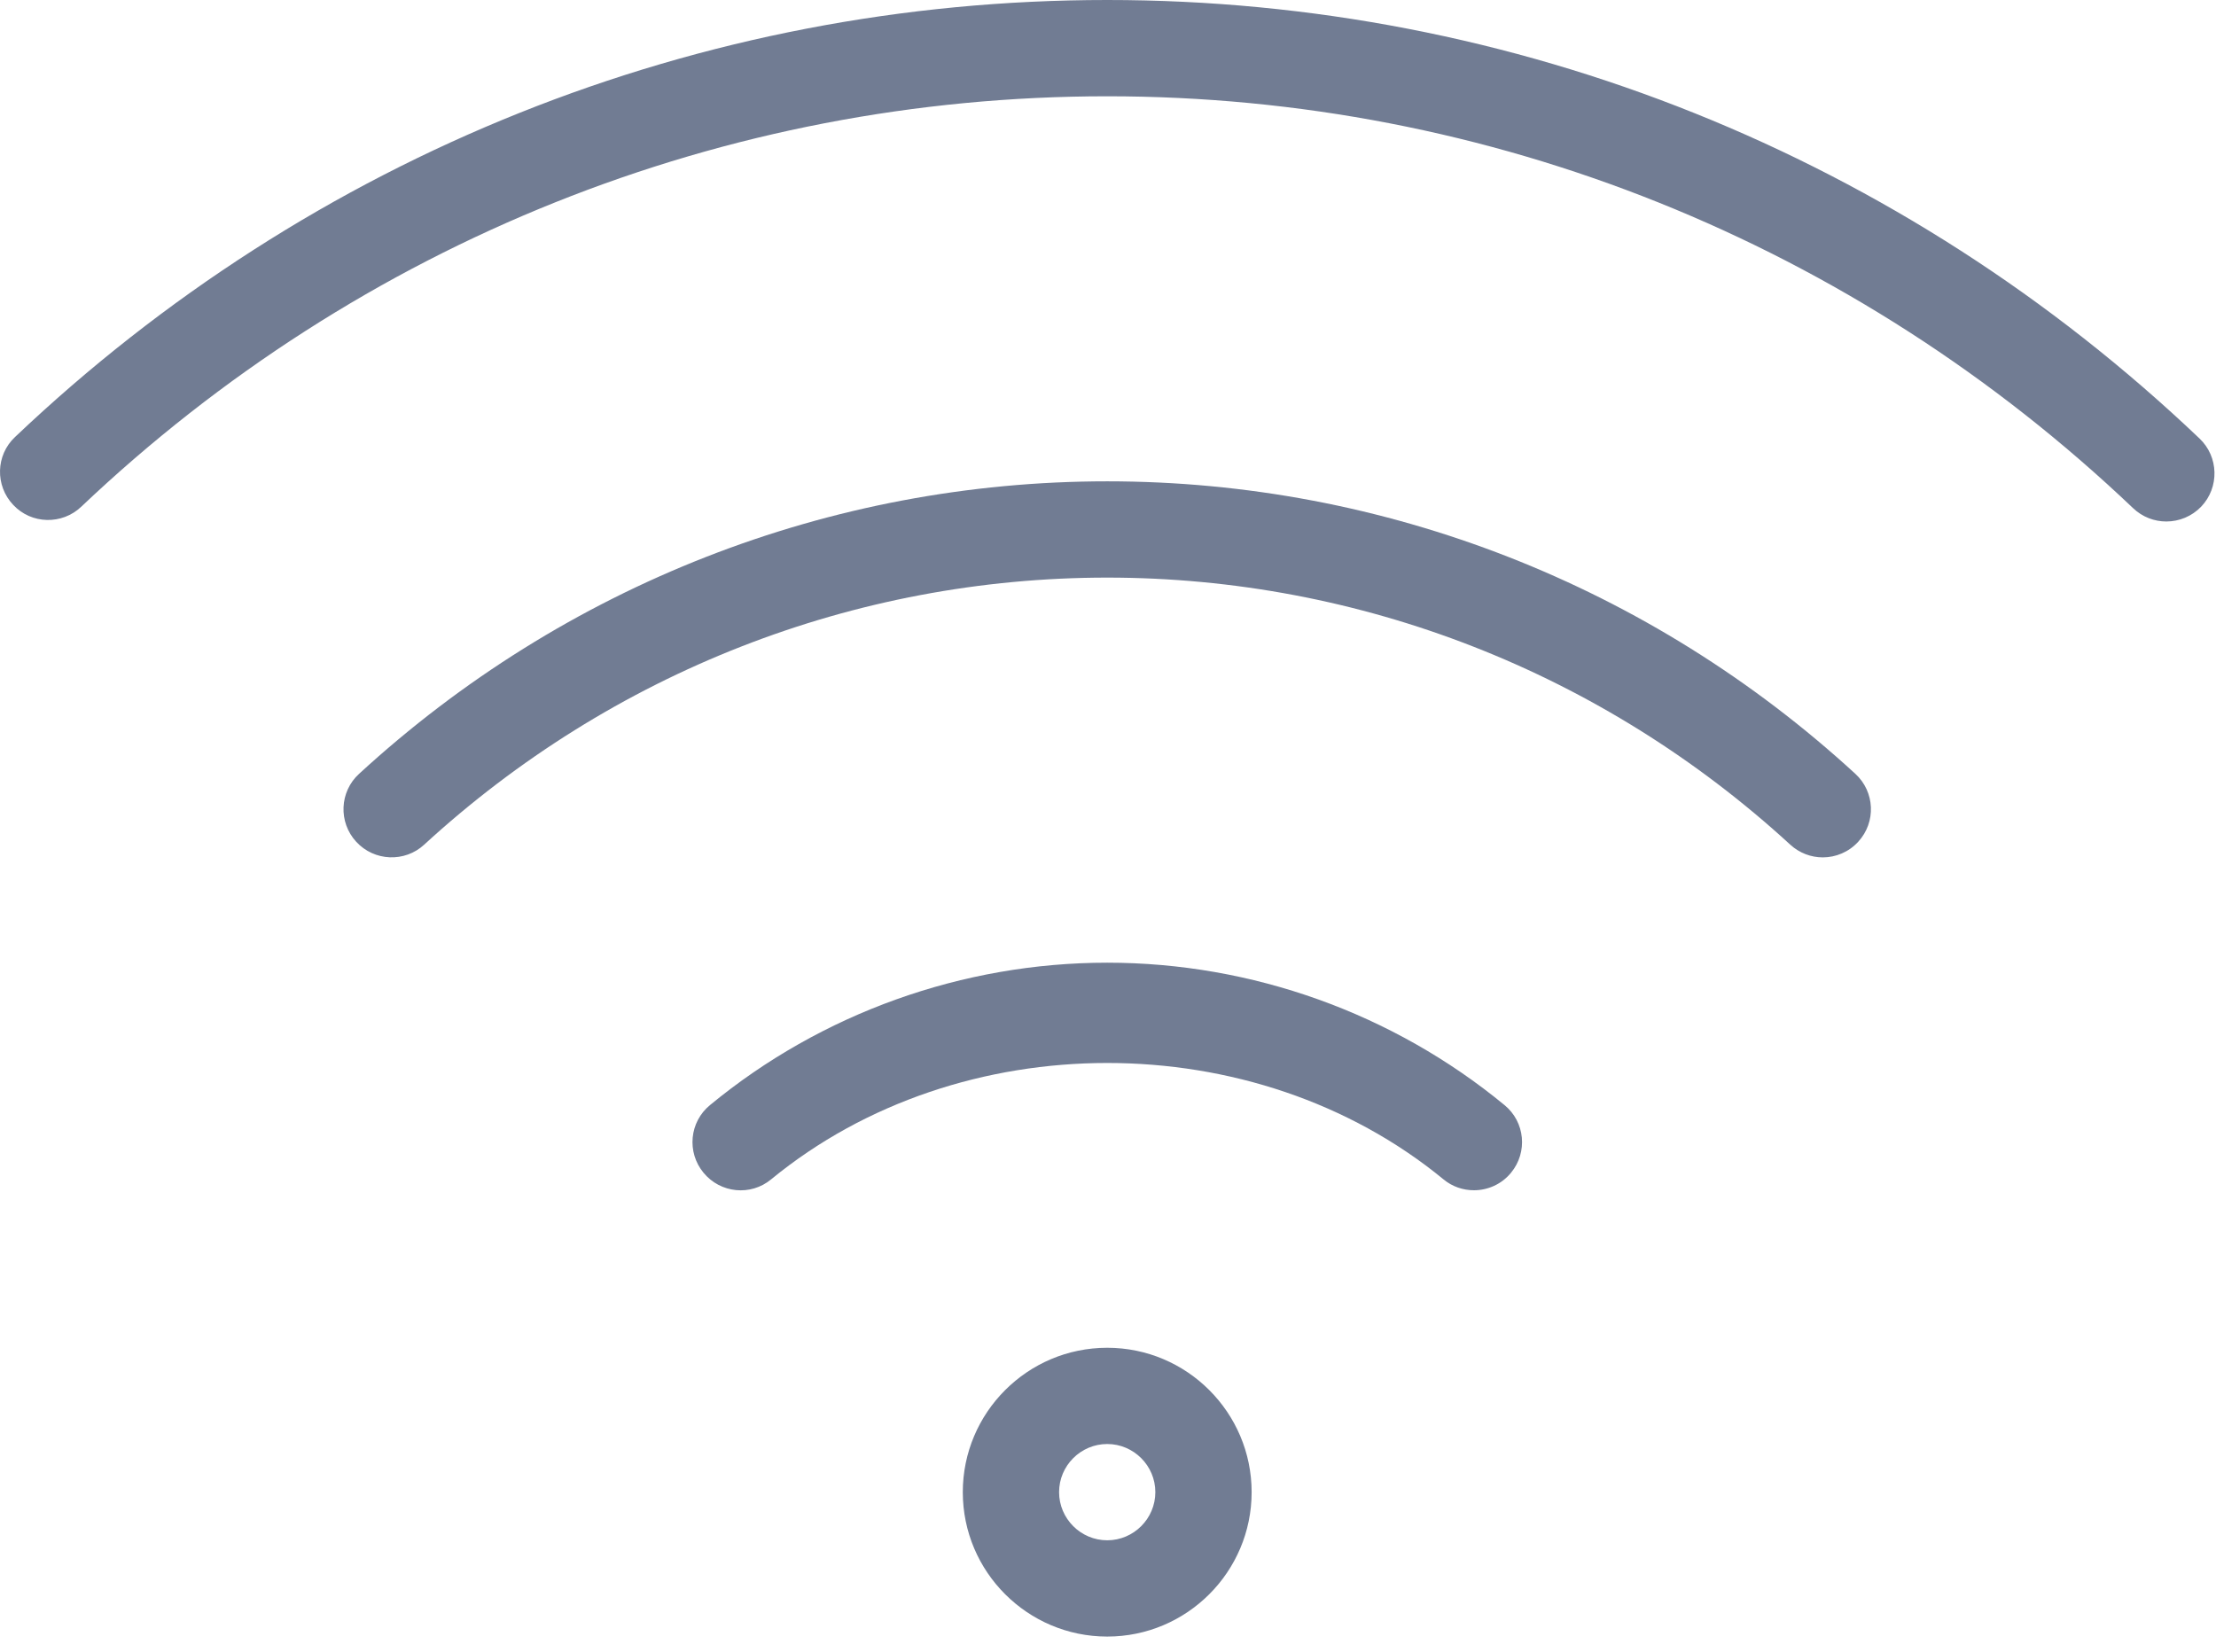
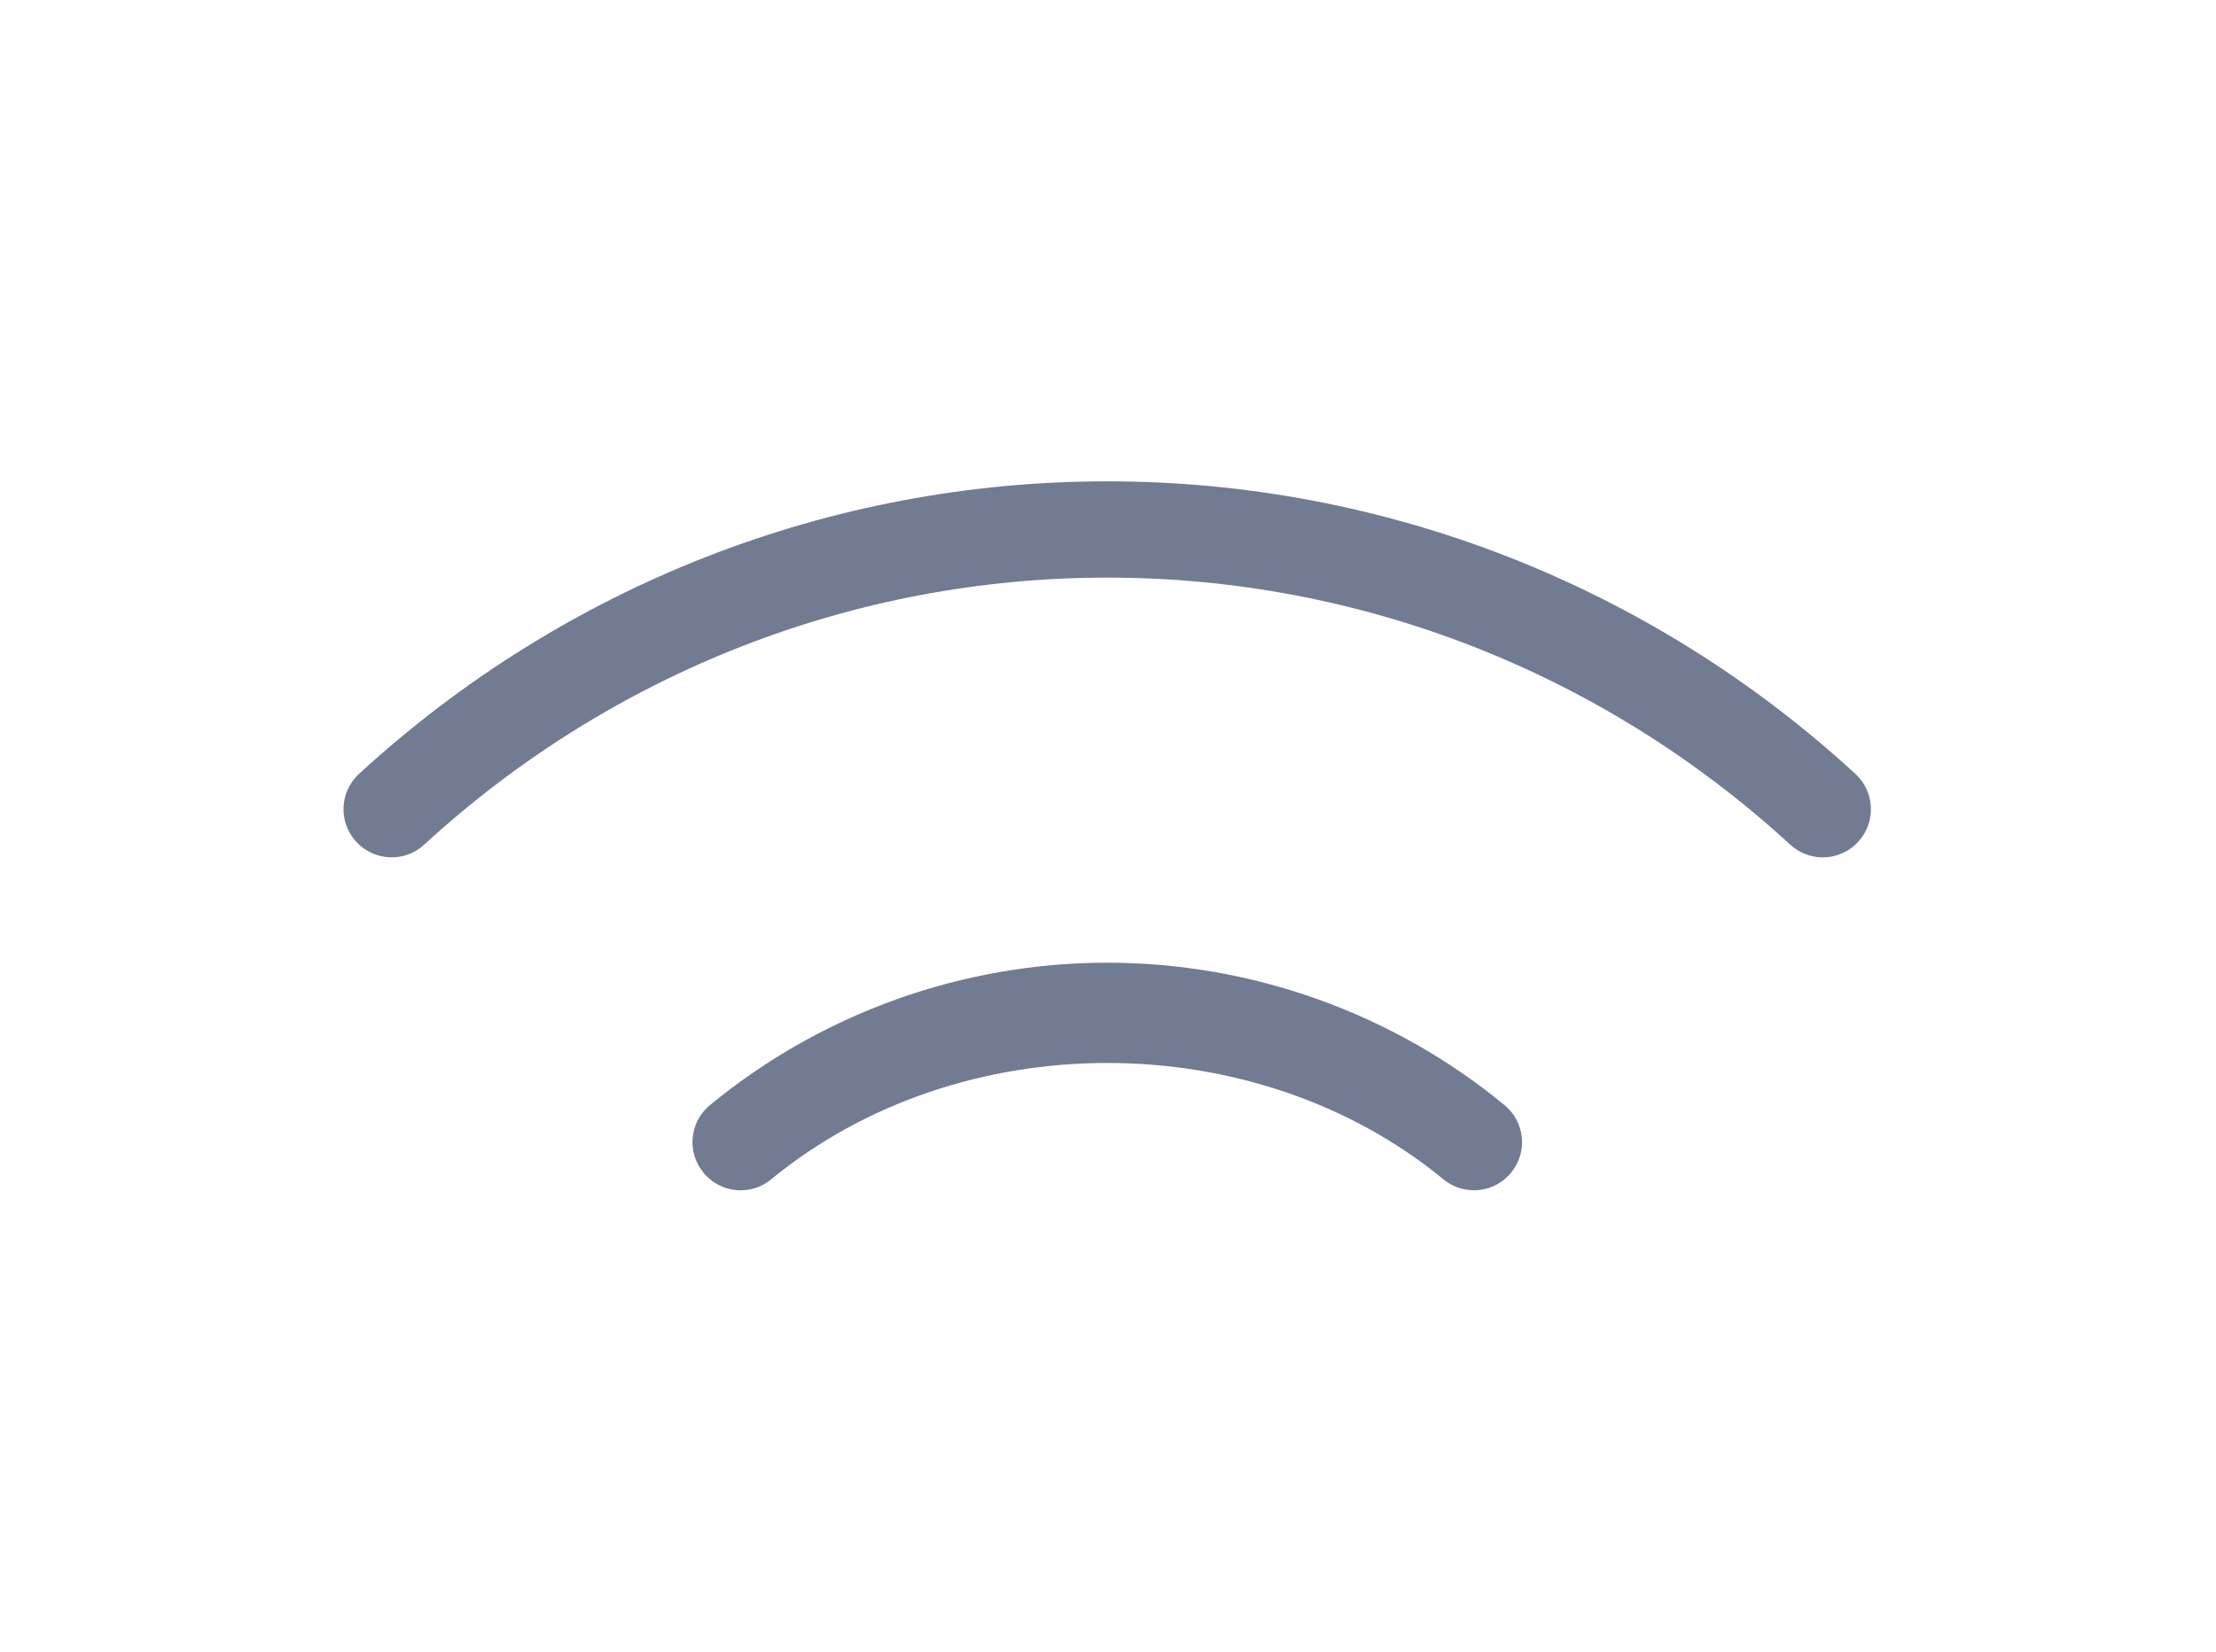
<svg xmlns="http://www.w3.org/2000/svg" width="55px" height="41px" viewBox="0 0 55 41" version="1.1">
  <title>003-wifi</title>
  <desc>Created with Sketch.</desc>
  <g id="Website" stroke="none" stroke-width="1" fill="none" fill-rule="evenodd">
    <g id="Bostad" transform="translate(-683, -1938)" fill="#717C93" fill-rule="nonzero">
      <g id="Amenities" transform="translate(150, 1736)">
        <g id="003-wifi" transform="translate(533, 202)">
-           <path d="M27.481,33.456 C25.504,33.456 23.896,35.064 23.896,37.04 C23.896,39.017 25.504,40.625 27.481,40.625 C29.457,40.625 31.065,39.017 31.065,37.04 C31.065,35.064 29.457,33.456 27.481,33.456 Z M27.481,38.235 C26.823,38.235 26.286,37.697 26.286,37.04 C26.286,36.383 26.823,35.845 27.481,35.845 C28.138,35.845 28.675,36.383 28.675,37.04 C28.675,37.697 28.138,38.235 27.481,38.235 Z" id="Shape" />
          <path d="M37.34,27.431 C34.573,25.151 31.07,23.897 27.481,23.897 C23.891,23.897 20.388,25.151 17.623,27.431 C17.112,27.849 17.04,28.602 17.461,29.111 C17.879,29.62 18.632,29.697 19.141,29.274 C23.827,25.424 31.139,25.424 35.825,29.274 C36.045,29.458 36.315,29.546 36.583,29.546 C36.925,29.546 37.269,29.398 37.503,29.111 C37.923,28.602 37.852,27.849 37.34,27.431 Z" id="Path" />
          <path d="M46.048,19.208 C40.951,14.527 34.356,11.948 27.481,11.948 C20.605,11.948 14.01,14.527 8.913,19.208 C8.425,19.653 8.394,20.41 8.841,20.895 C9.288,21.383 10.048,21.412 10.528,20.967 C15.186,16.692 21.205,14.338 27.481,14.338 C33.756,14.338 39.775,16.692 44.433,20.967 C44.662,21.177 44.951,21.283 45.241,21.283 C45.561,21.283 45.884,21.153 46.12,20.895 C46.567,20.41 46.536,19.655 46.048,19.208 Z" id="Path" />
-           <path d="M54.591,10.885 C47.215,3.864 37.587,0 27.481,0 C17.37,0 7.742,3.852 0.374,10.847 C-0.108,11.299 -0.125,12.056 0.329,12.534 C0.781,13.017 1.541,13.031 2.016,12.579 C8.941,6.01 17.984,2.39 27.481,2.39 C36.972,2.39 46.015,6.022 52.943,12.615 C53.174,12.835 53.471,12.945 53.767,12.945 C54.082,12.945 54.398,12.821 54.634,12.575 C55.088,12.097 55.069,11.339 54.591,10.885 Z" id="Path" />
        </g>
      </g>
    </g>
  </g>
</svg>